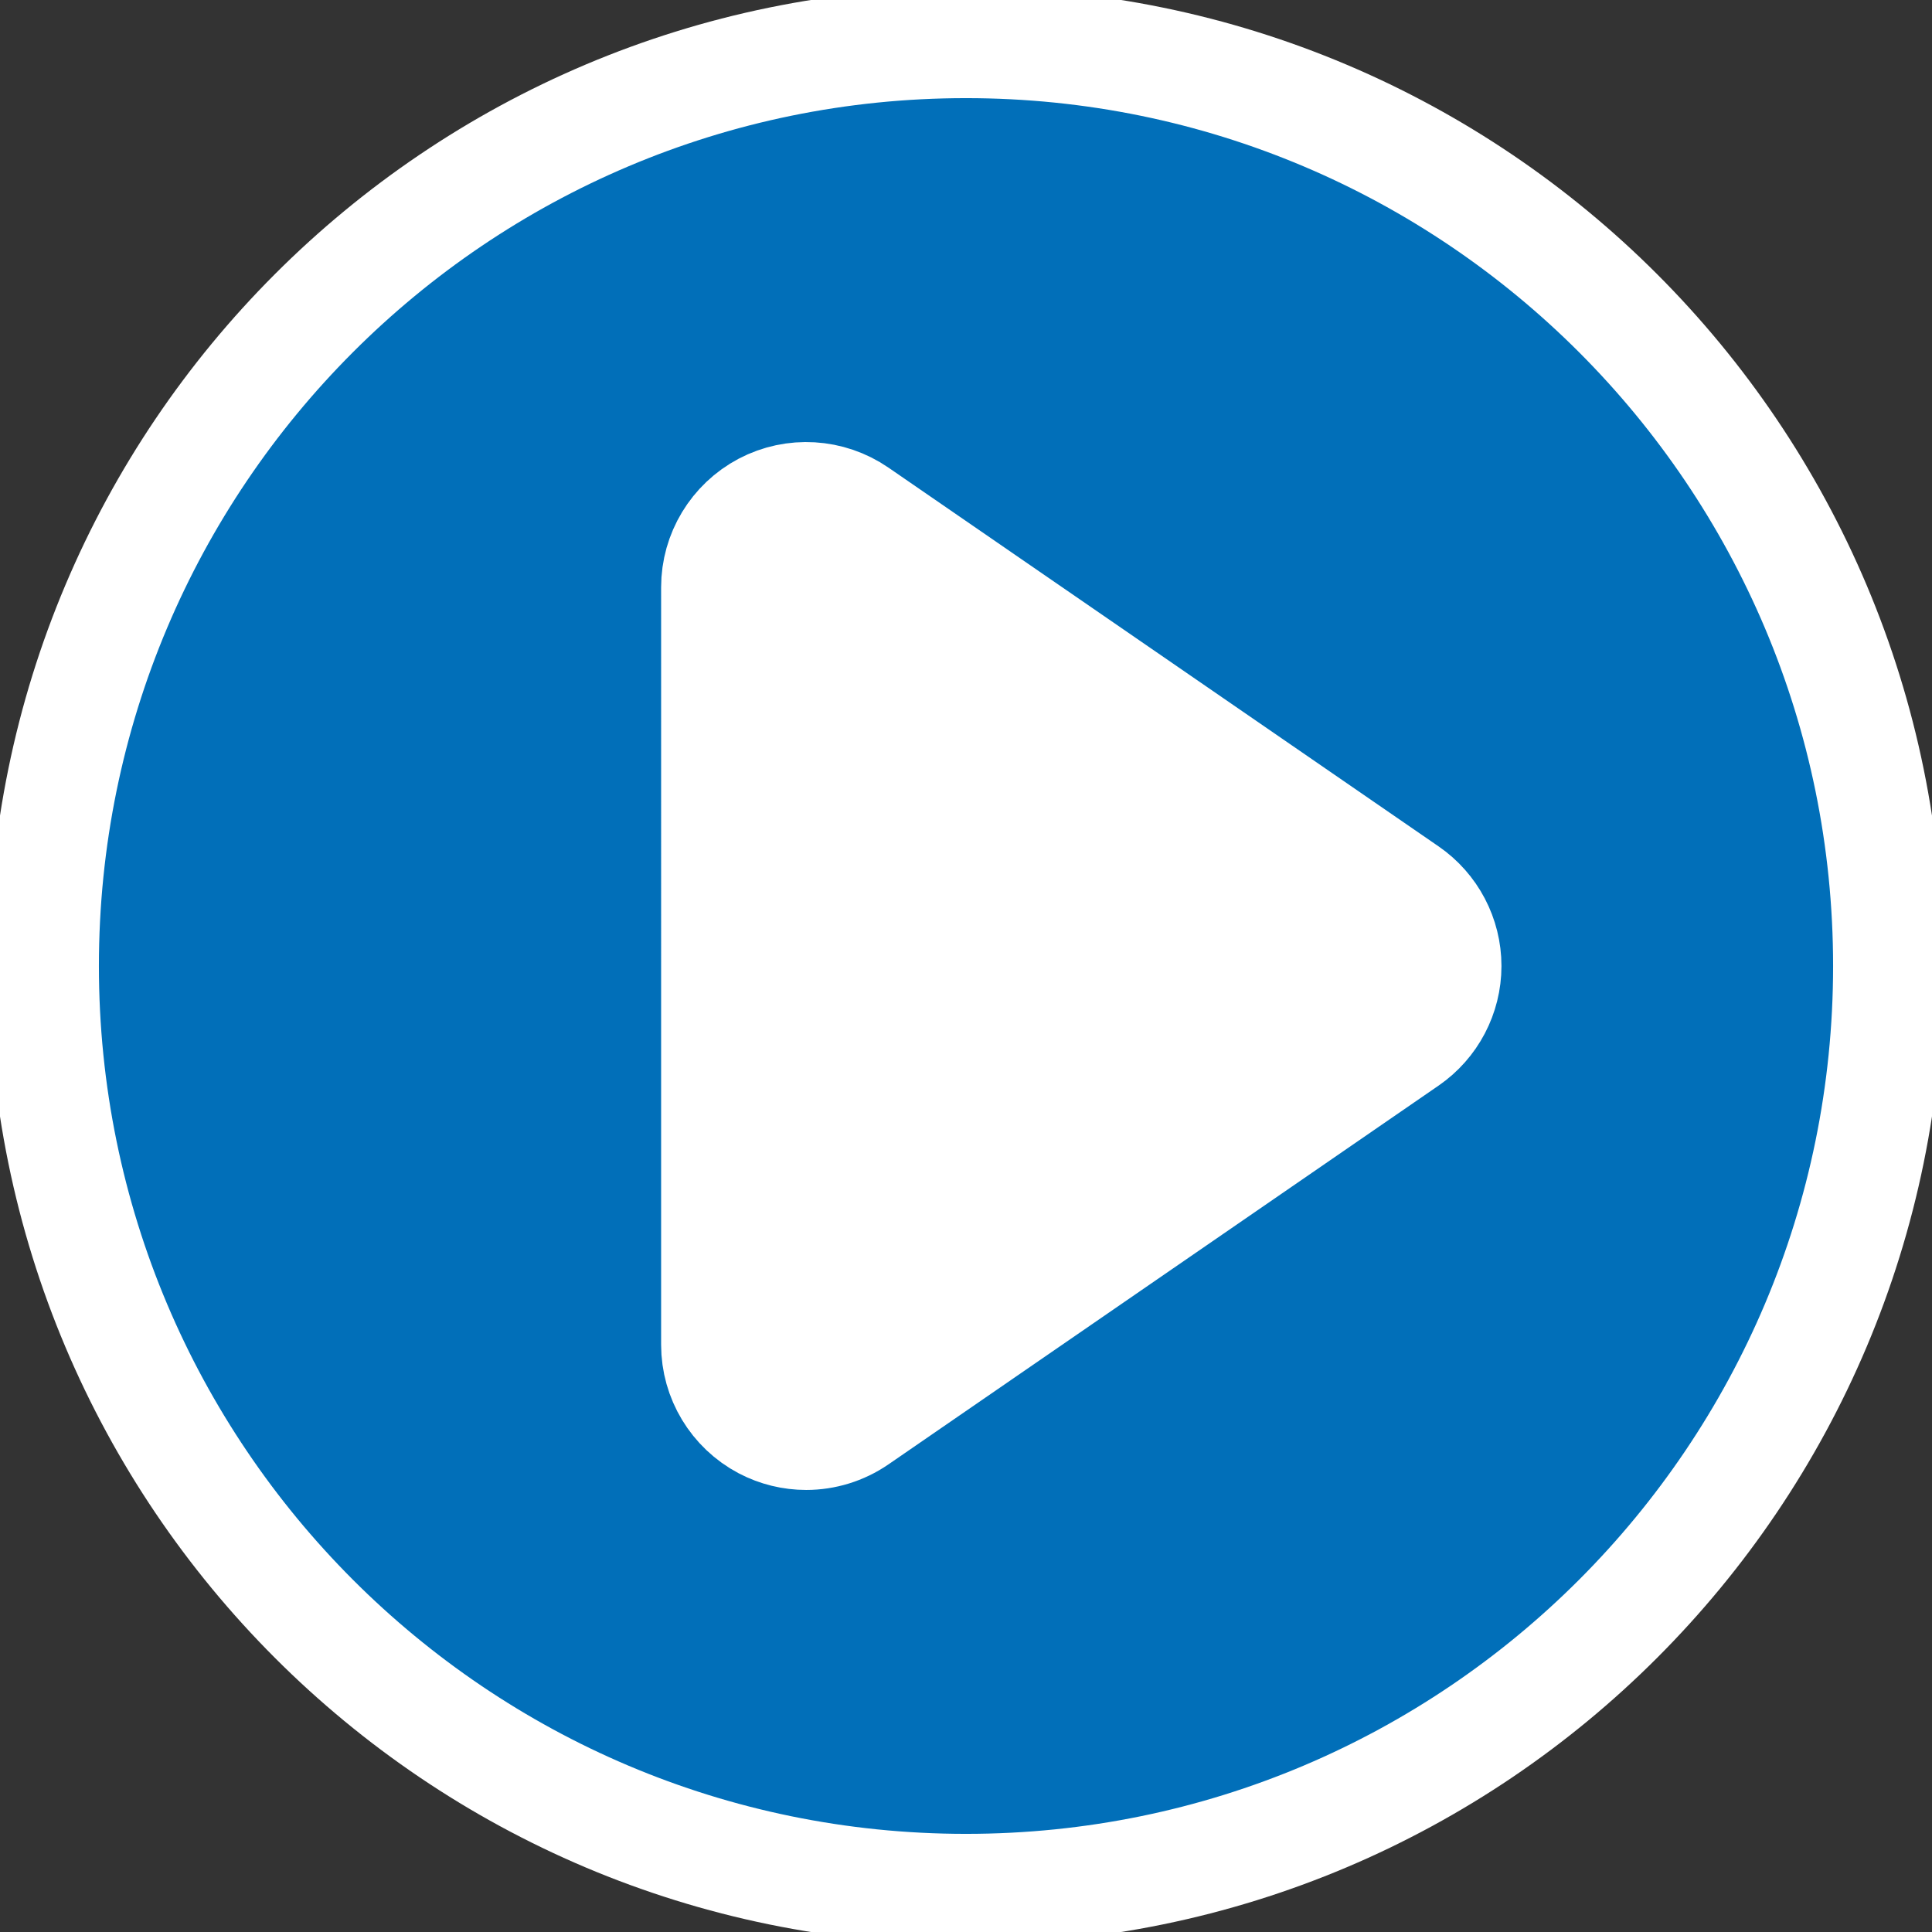
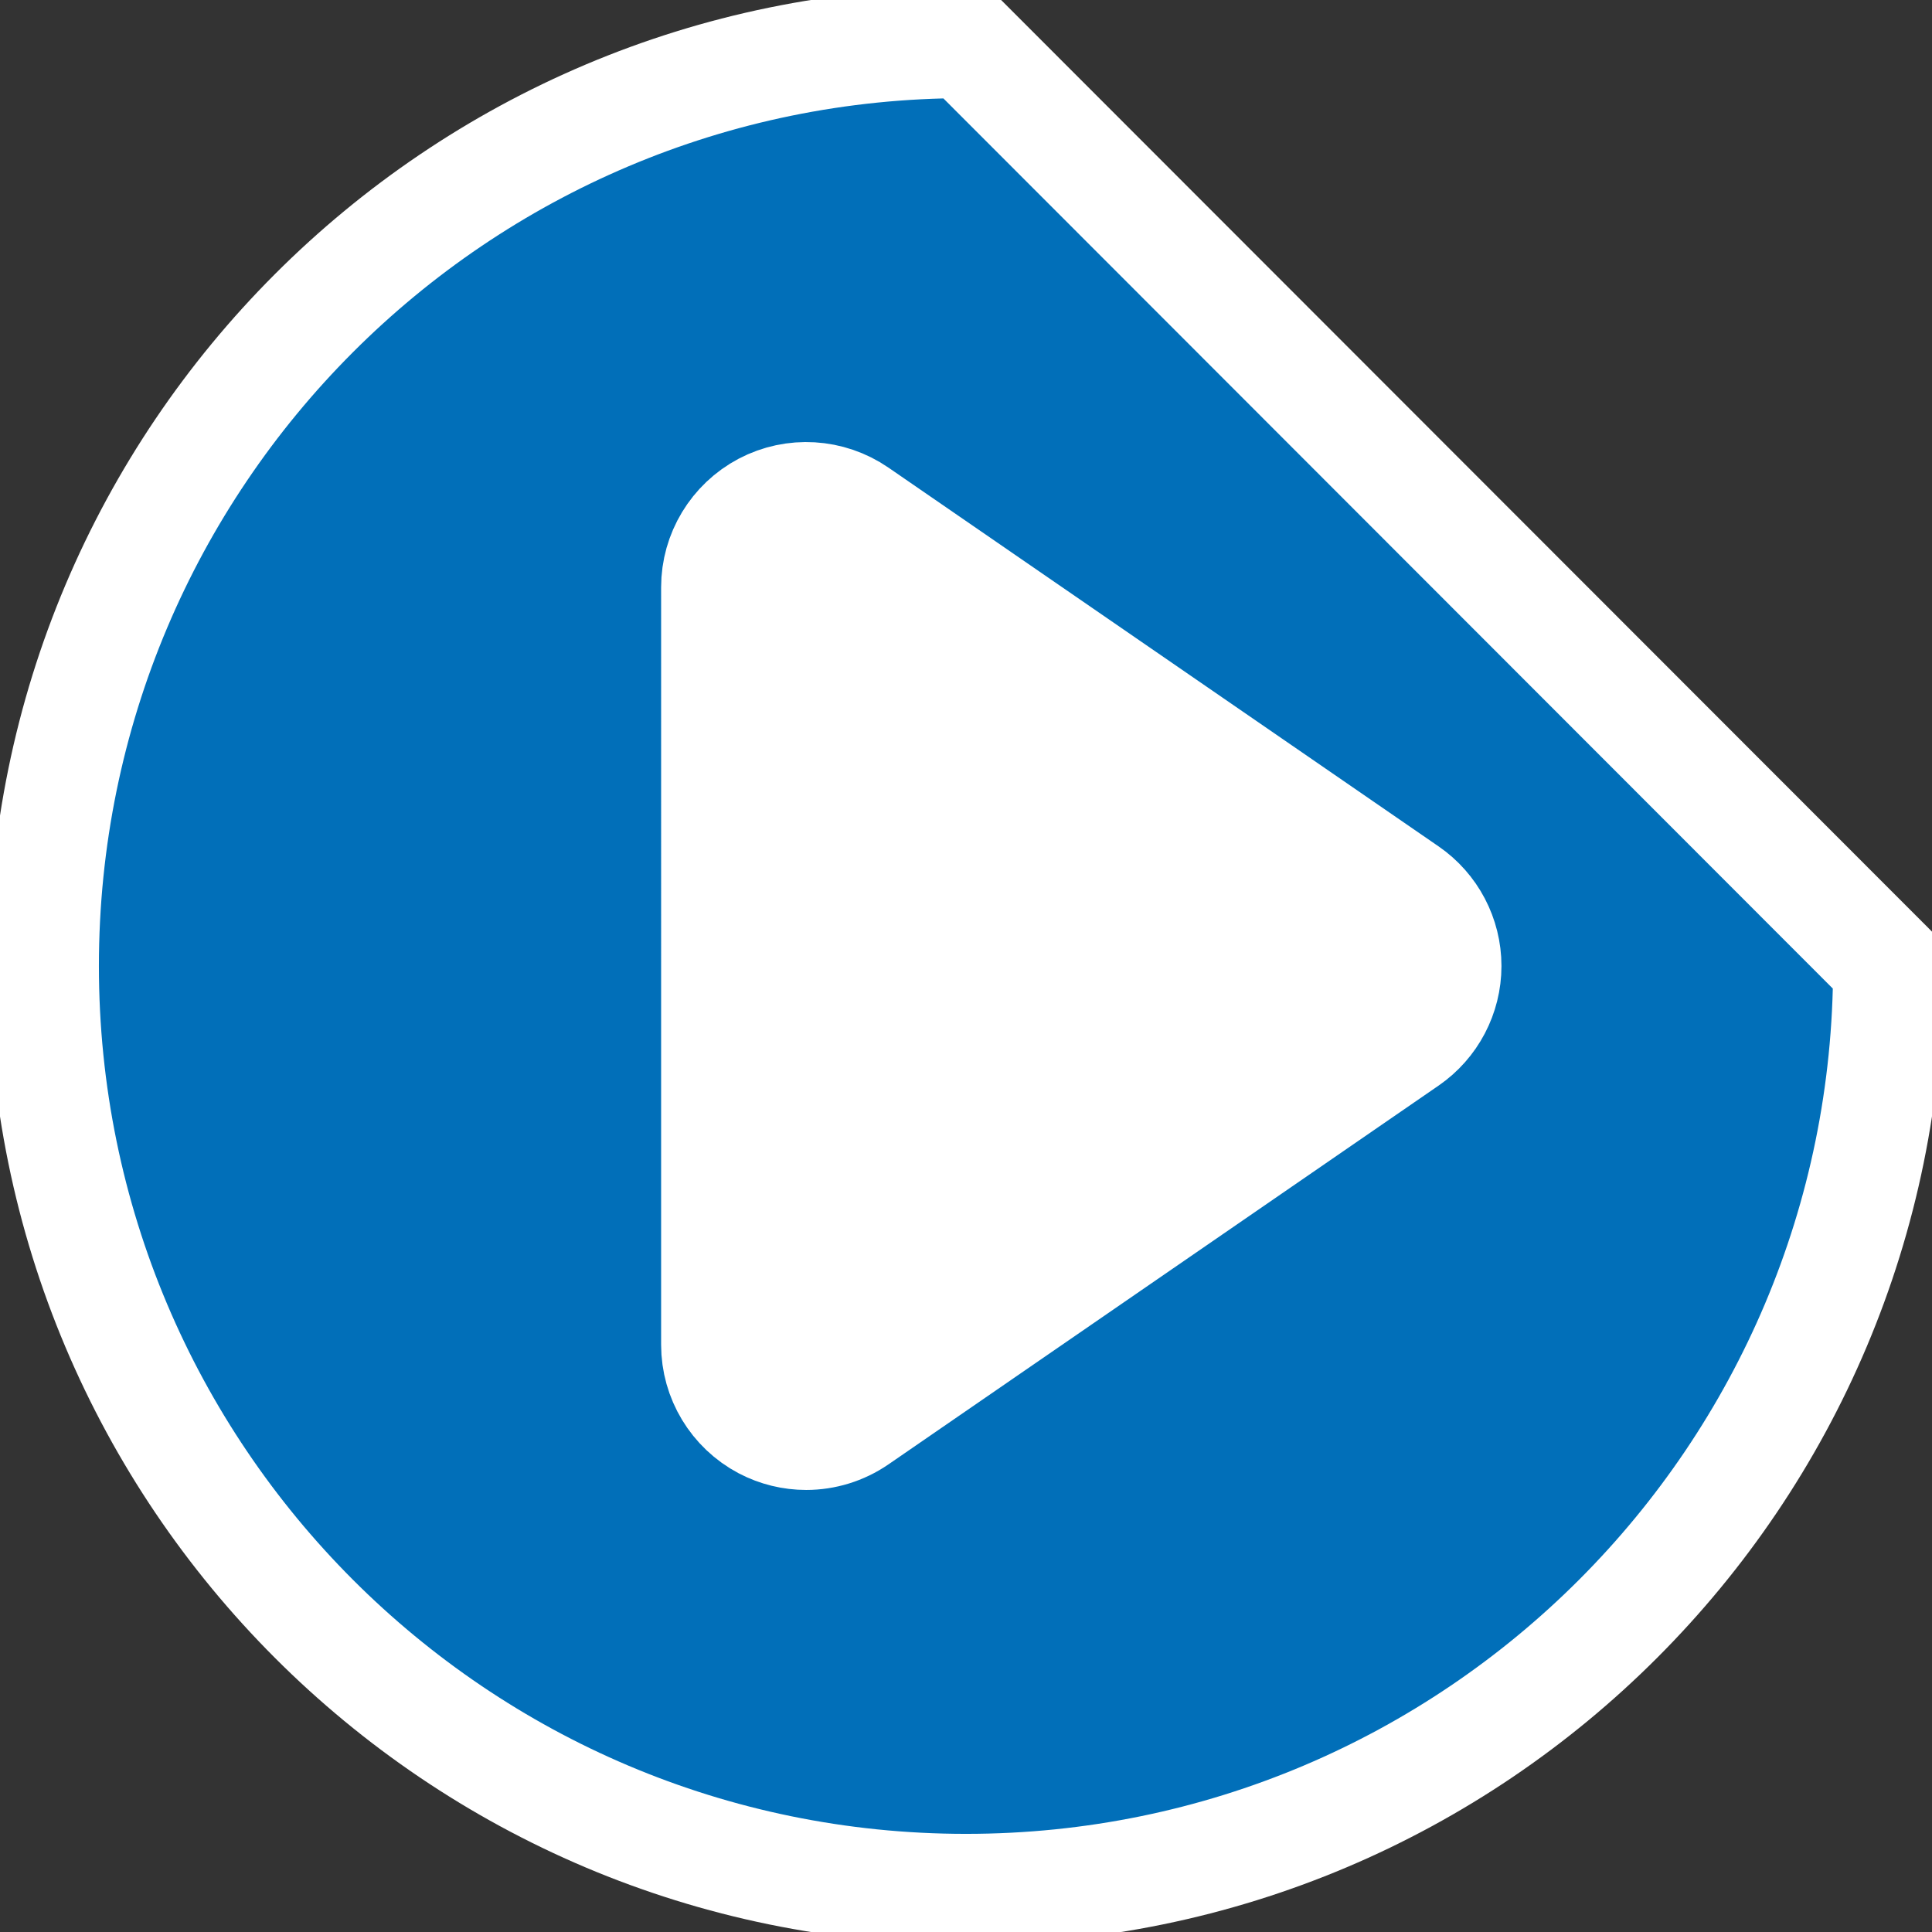
<svg xmlns="http://www.w3.org/2000/svg" xmlns:ns1="http://www.inkscape.org/namespaces/inkscape" version="1.1" style="" xml:space="preserve" width="350" height="350">
  <rect width="100%" height="100%" fill="#333333" stroke="none" />
-   <rect id="backgroundrect" width="100%" height="100%" x="0" y="0" fill="none" stroke="none" />
  <g class="currentLayer" style="">
    <title>Layer 1</title>
    <path fill="#ffffff" fill-opacity="1" stroke="#ffffff" stroke-opacity="0" stroke-width="2" stroke-dasharray="none" stroke-linejoin="round" stroke-linecap="butt" stroke-dashoffset="" fill-rule="nonzero" opacity="1" marker-start="" marker-mid="" marker-end="" d="M64.556,177.056 C64.556,113.919 115.945,62.778 179.389,62.778 C242.833,62.778 294.222,113.919 294.222,177.056 C294.222,240.192 242.833,291.333 179.389,291.333 C115.945,291.333 64.556,240.192 64.556,177.056 z" id="svg_17" class="" />
-     <path d="M175,7.778 C82.716,7.778 7.917,82.639 7.917,175 c0,92.36 74.799,167.222 167.083,167.222 c92.283,0 167.083,-74.862 167.083,-167.222 C342.083,82.639 267.283,7.778 175,7.778 zM254.95,188.426 l-99.664,68.62 c-2.773,1.901 -6,2.872 -9.235,2.872 c-2.605,0 -5.19,-0.619 -7.571,-1.864 c-5.351,-2.833 -8.712,-8.387 -8.712,-14.432 V106.38 c0,-6.045 3.361,-11.599 8.712,-14.433 c5.351,-2.809 11.817,-2.422 16.807,1.008 l99.664,68.619 c4.41,3.039 7.053,8.066 7.053,13.426 C262.003,180.36 259.361,185.387 254.95,188.426 z" fill="#016fb9" id="svg_1" class="" stroke="#ffffff" stroke-opacity="1" stroke-width="20" />
+     <path d="M175,7.778 C82.716,7.778 7.917,82.639 7.917,175 c0,92.36 74.799,167.222 167.083,167.222 c92.283,0 167.083,-74.862 167.083,-167.222 zM254.95,188.426 l-99.664,68.62 c-2.773,1.901 -6,2.872 -9.235,2.872 c-2.605,0 -5.19,-0.619 -7.571,-1.864 c-5.351,-2.833 -8.712,-8.387 -8.712,-14.432 V106.38 c0,-6.045 3.361,-11.599 8.712,-14.433 c5.351,-2.809 11.817,-2.422 16.807,1.008 l99.664,68.619 c4.41,3.039 7.053,8.066 7.053,13.426 C262.003,180.36 259.361,185.387 254.95,188.426 z" fill="#016fb9" id="svg_1" class="" stroke="#ffffff" stroke-opacity="1" stroke-width="20" />
    <g id="svg_2">
</g>
    <g id="svg_3">
</g>
    <g id="svg_4">
</g>
    <g id="svg_5">
</g>
    <g id="svg_6">
</g>
    <g id="svg_7">
</g>
    <g id="svg_8">
</g>
    <g id="svg_9">
</g>
    <g id="svg_10">
</g>
    <g id="svg_11">
</g>
    <g id="svg_12">
</g>
    <g id="svg_13">
</g>
    <g id="svg_14">
</g>
    <g id="svg_15">
</g>
    <g id="svg_16">
</g>
  </g>
  <defs>
    <filter id="f106" ns1:label="Feather" ns1:menu="ABCs" ns1:menu-tooltip="Blurred mask on the edge without altering the contents" color-interpolation-filters="sRGB">
      <feGaussianBlur result="result6" stdDeviation="5" />
      <feComposite in2="result6" operator="atop" in="SourceGraphic" result="result91" />
      <feComposite operator="in" in2="result91" result="result92" />
      <feComposite operator="in" in2="result92" />
    </filter>
  </defs>
</svg>